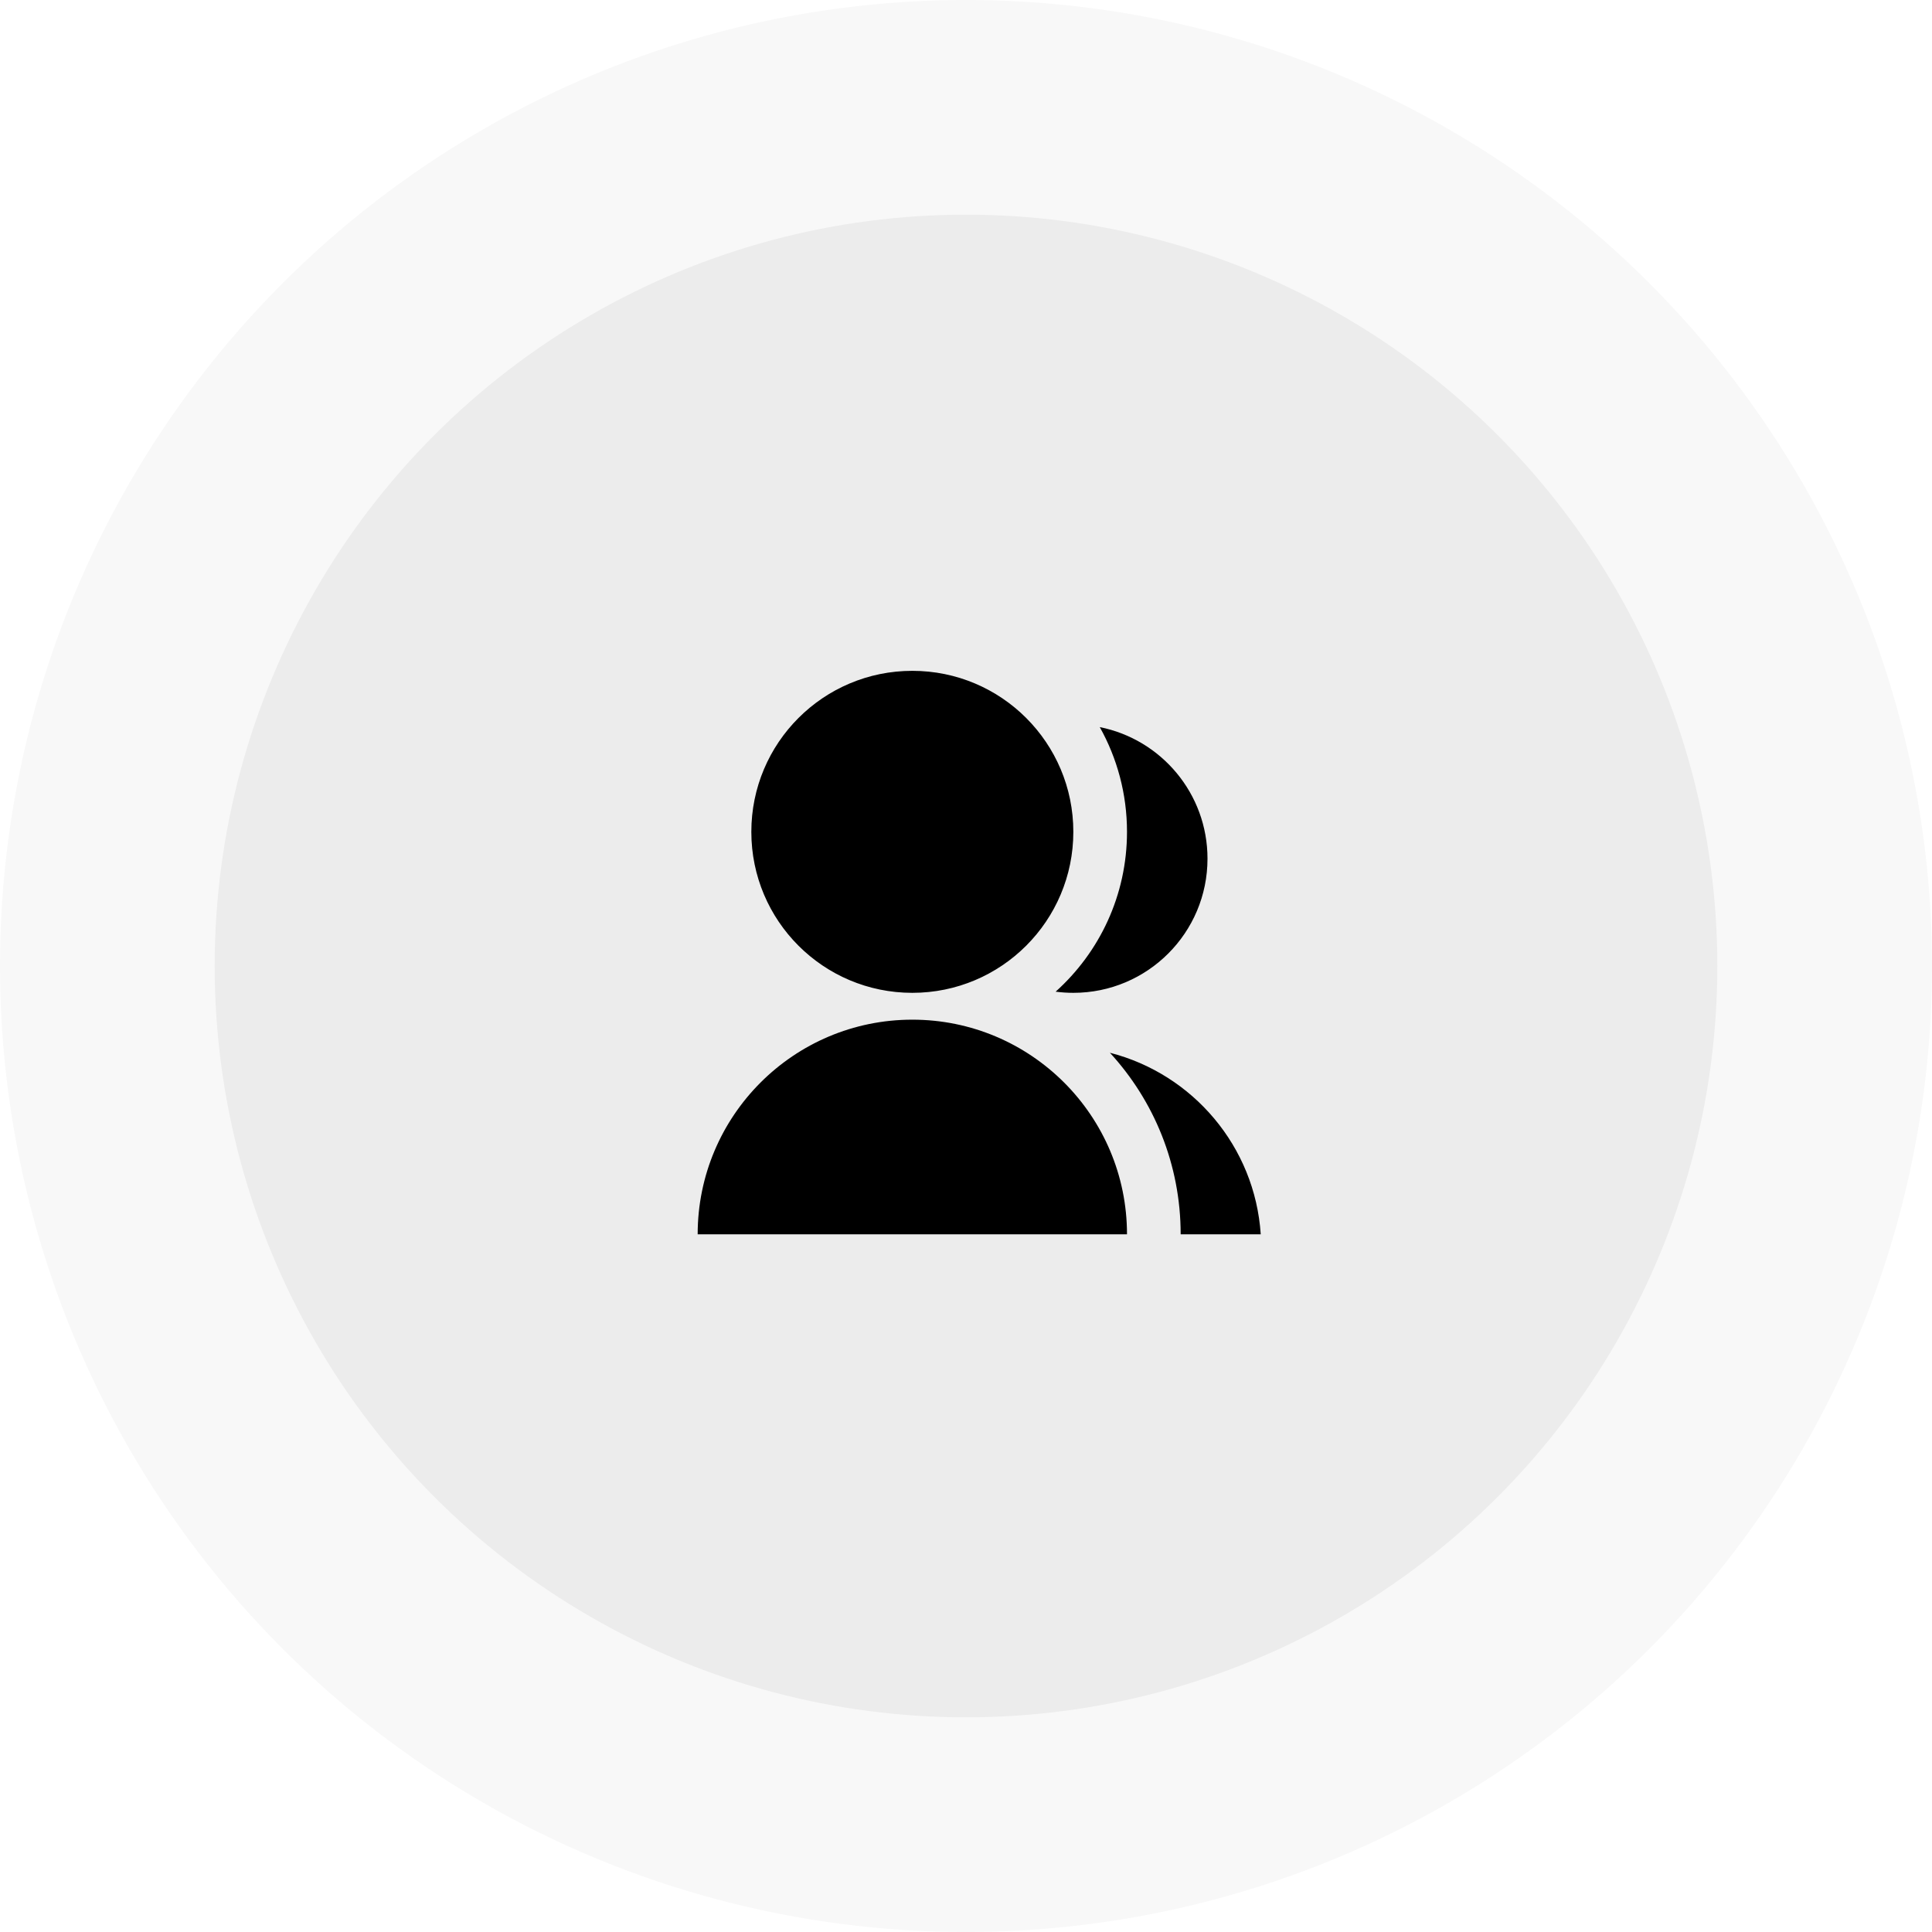
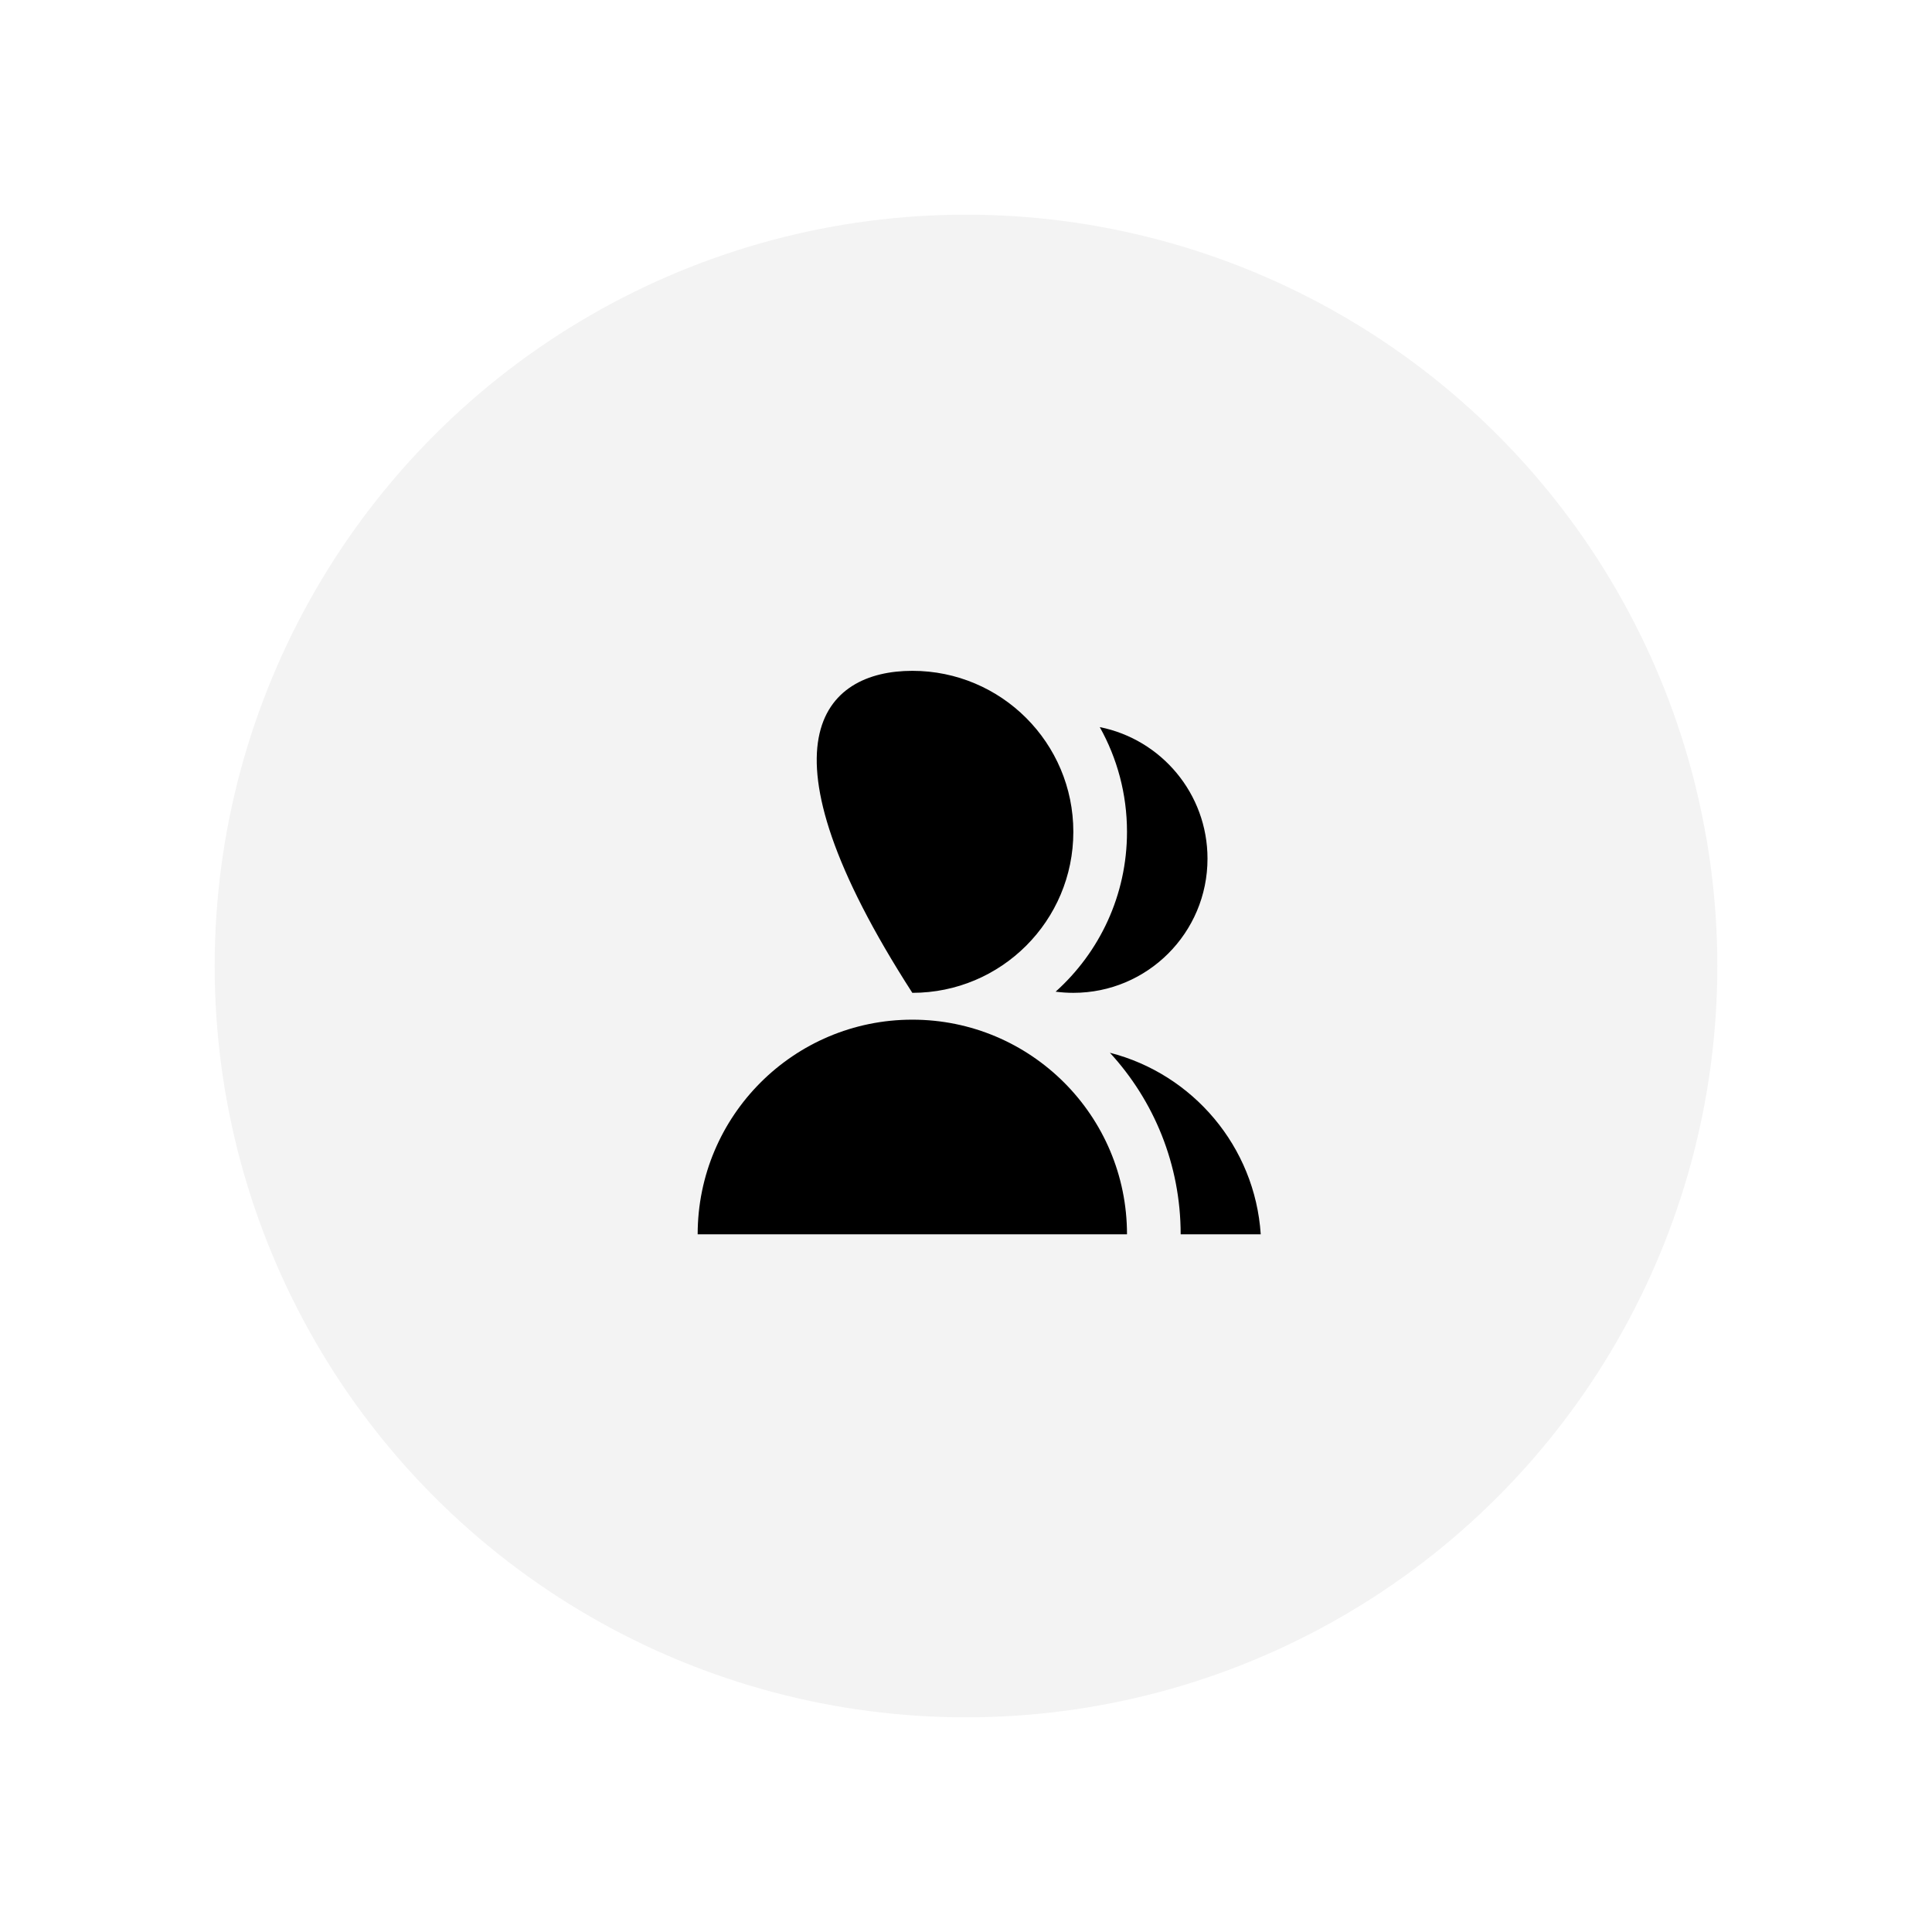
<svg xmlns="http://www.w3.org/2000/svg" width="72" height="72" viewBox="0 0 72 72" fill="none">
-   <path d="M26 46C26 41.582 29.582 38 34 38C38.418 38 42 41.582 42 46H26ZM34 37C30.685 37 28 34.315 28 31C28 27.685 30.685 25 34 25C37.315 25 40 27.685 40 31C40 34.315 37.315 37 34 37ZM41.363 39.233C44.448 40.022 46.768 42.724 46.984 46H44C44 43.39 43 41.014 41.363 39.233ZM39.34 36.957C40.973 35.492 42 33.366 42 31C42 29.583 41.631 28.251 40.985 27.097C43.275 27.554 45 29.575 45 32C45 34.763 42.763 37 40 37C39.776 37 39.556 36.985 39.34 36.957Z" fill="black" />
-   <circle cx="36" cy="36" r="36" fill="black" fill-opacity="0.03" />
+   <path d="M26 46C26 41.582 29.582 38 34 38C38.418 38 42 41.582 42 46H26ZM34 37C28 27.685 30.685 25 34 25C37.315 25 40 27.685 40 31C40 34.315 37.315 37 34 37ZM41.363 39.233C44.448 40.022 46.768 42.724 46.984 46H44C44 43.39 43 41.014 41.363 39.233ZM39.34 36.957C40.973 35.492 42 33.366 42 31C42 29.583 41.631 28.251 40.985 27.097C43.275 27.554 45 29.575 45 32C45 34.763 42.763 37 40 37C39.776 37 39.556 36.985 39.34 36.957Z" fill="black" />
  <circle cx="36" cy="36" r="28" fill="black" fill-opacity="0.05" />
</svg>